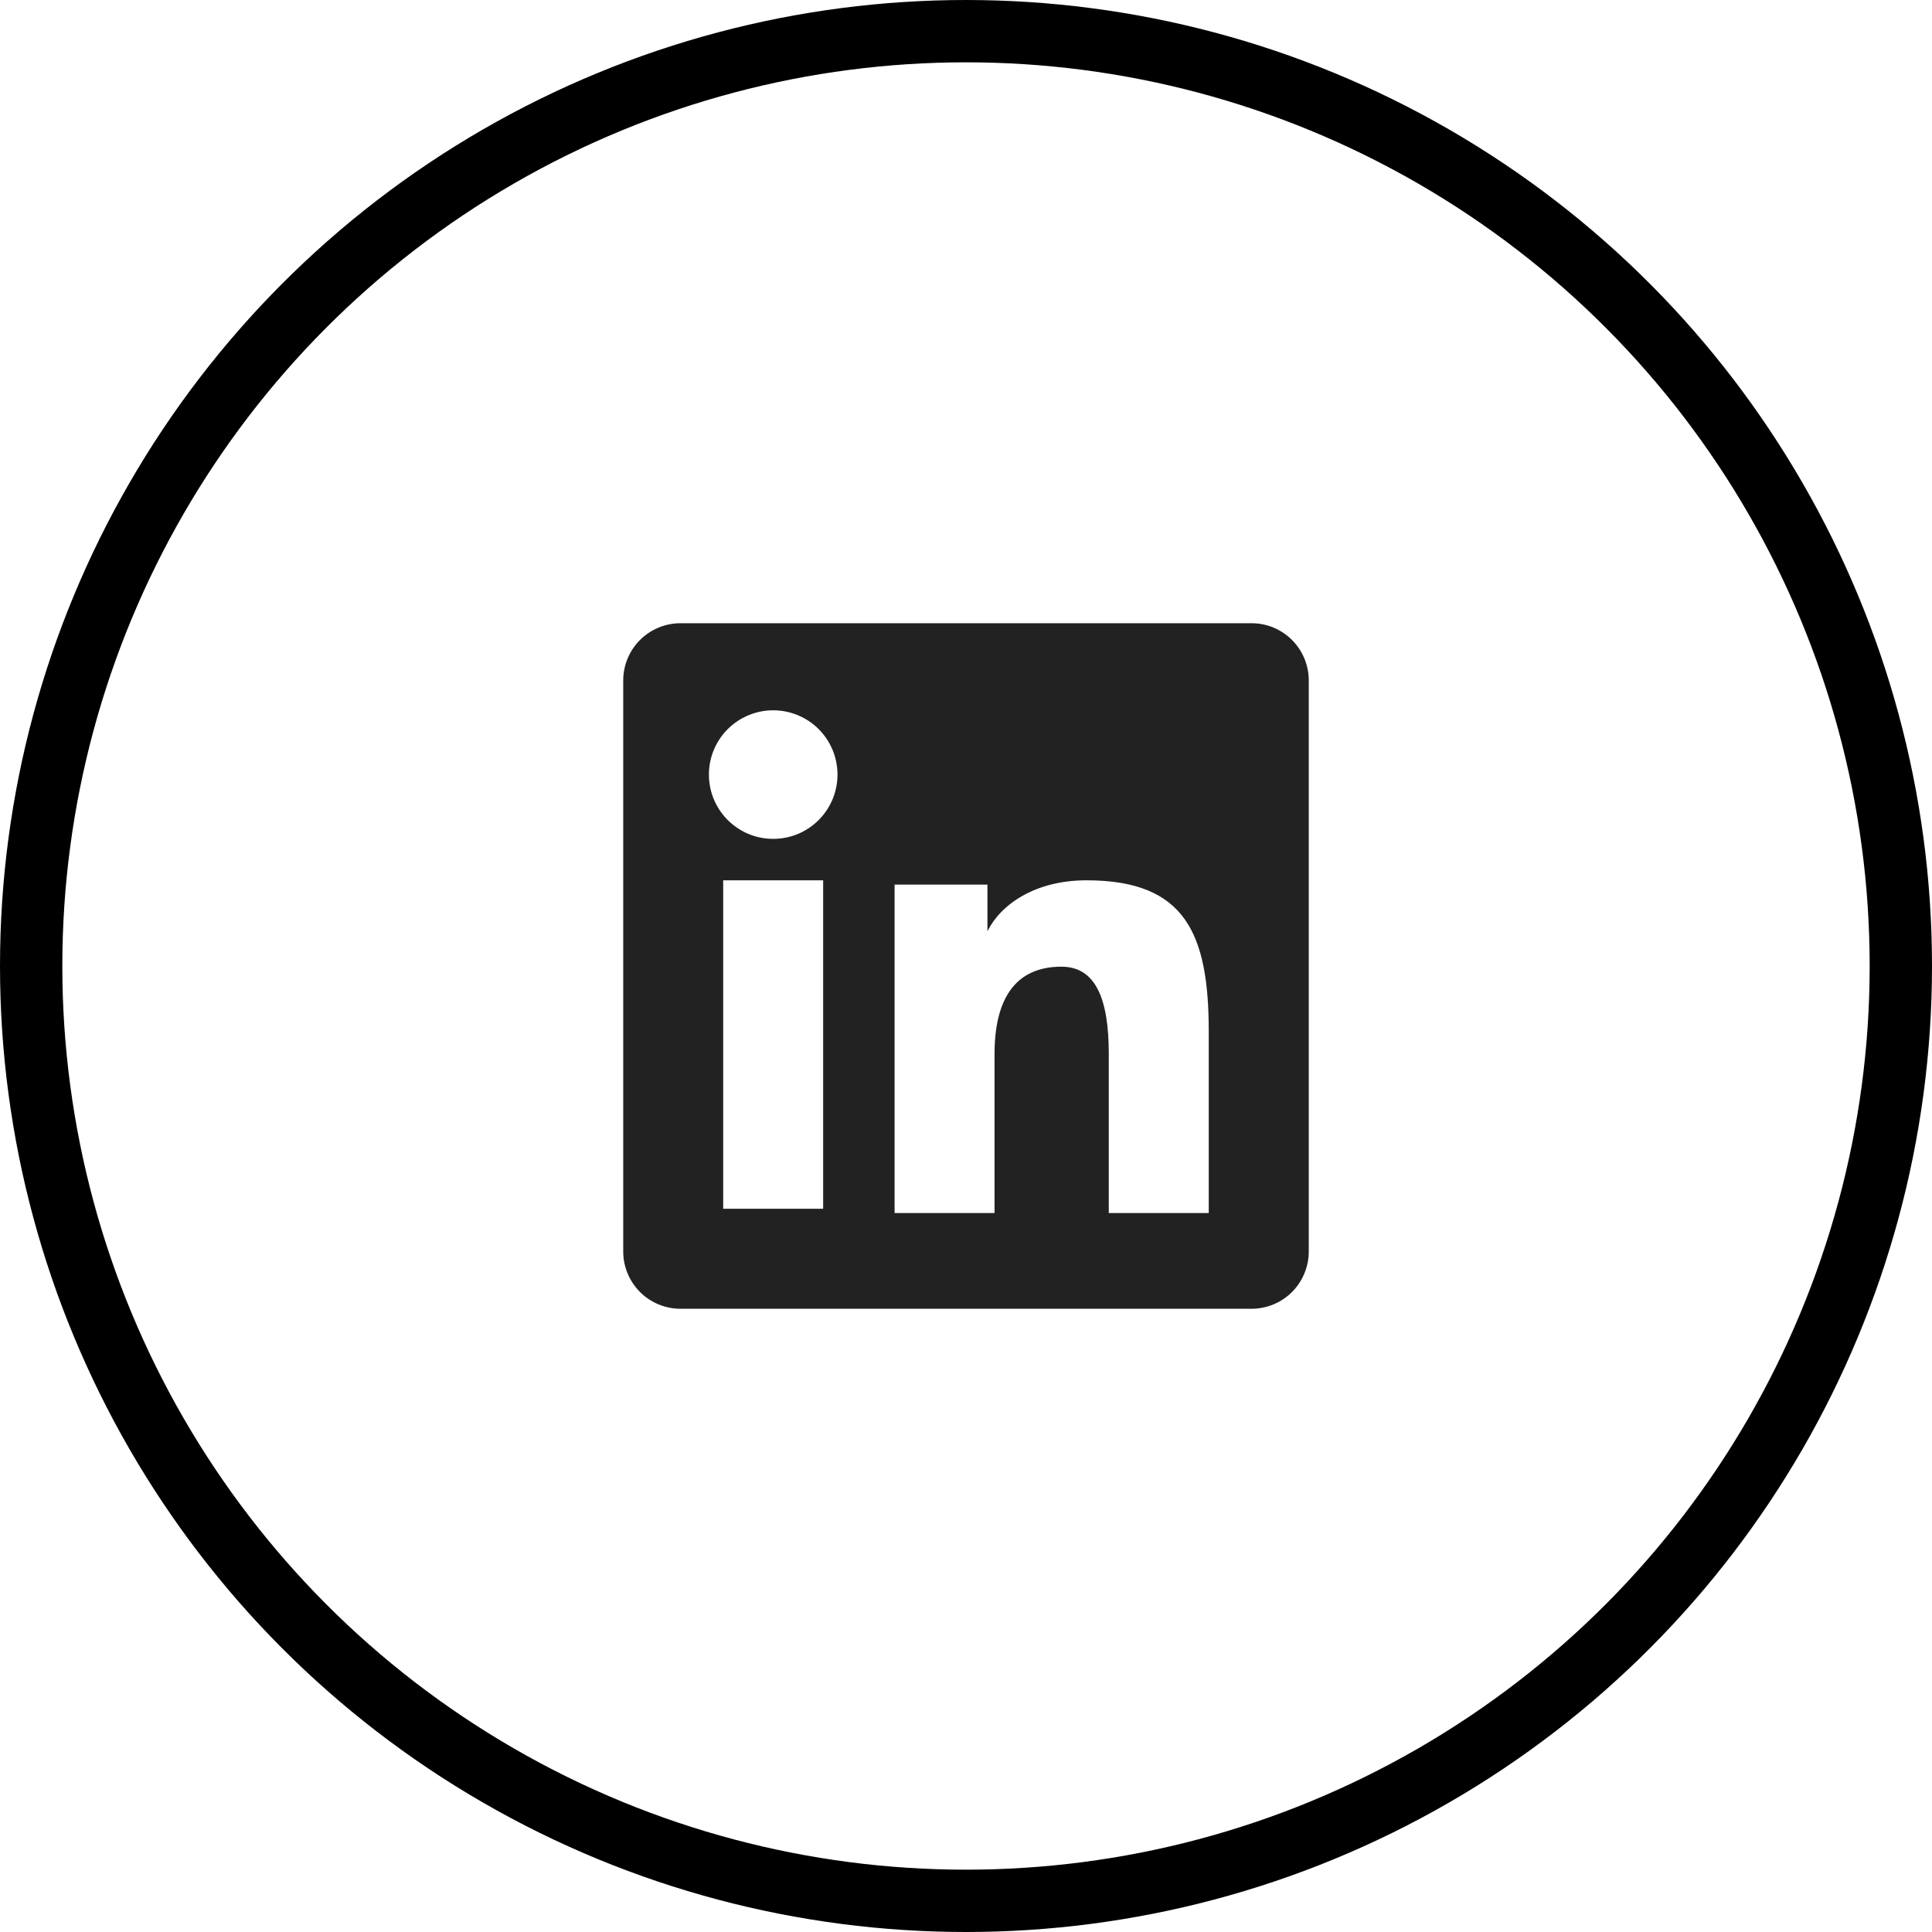
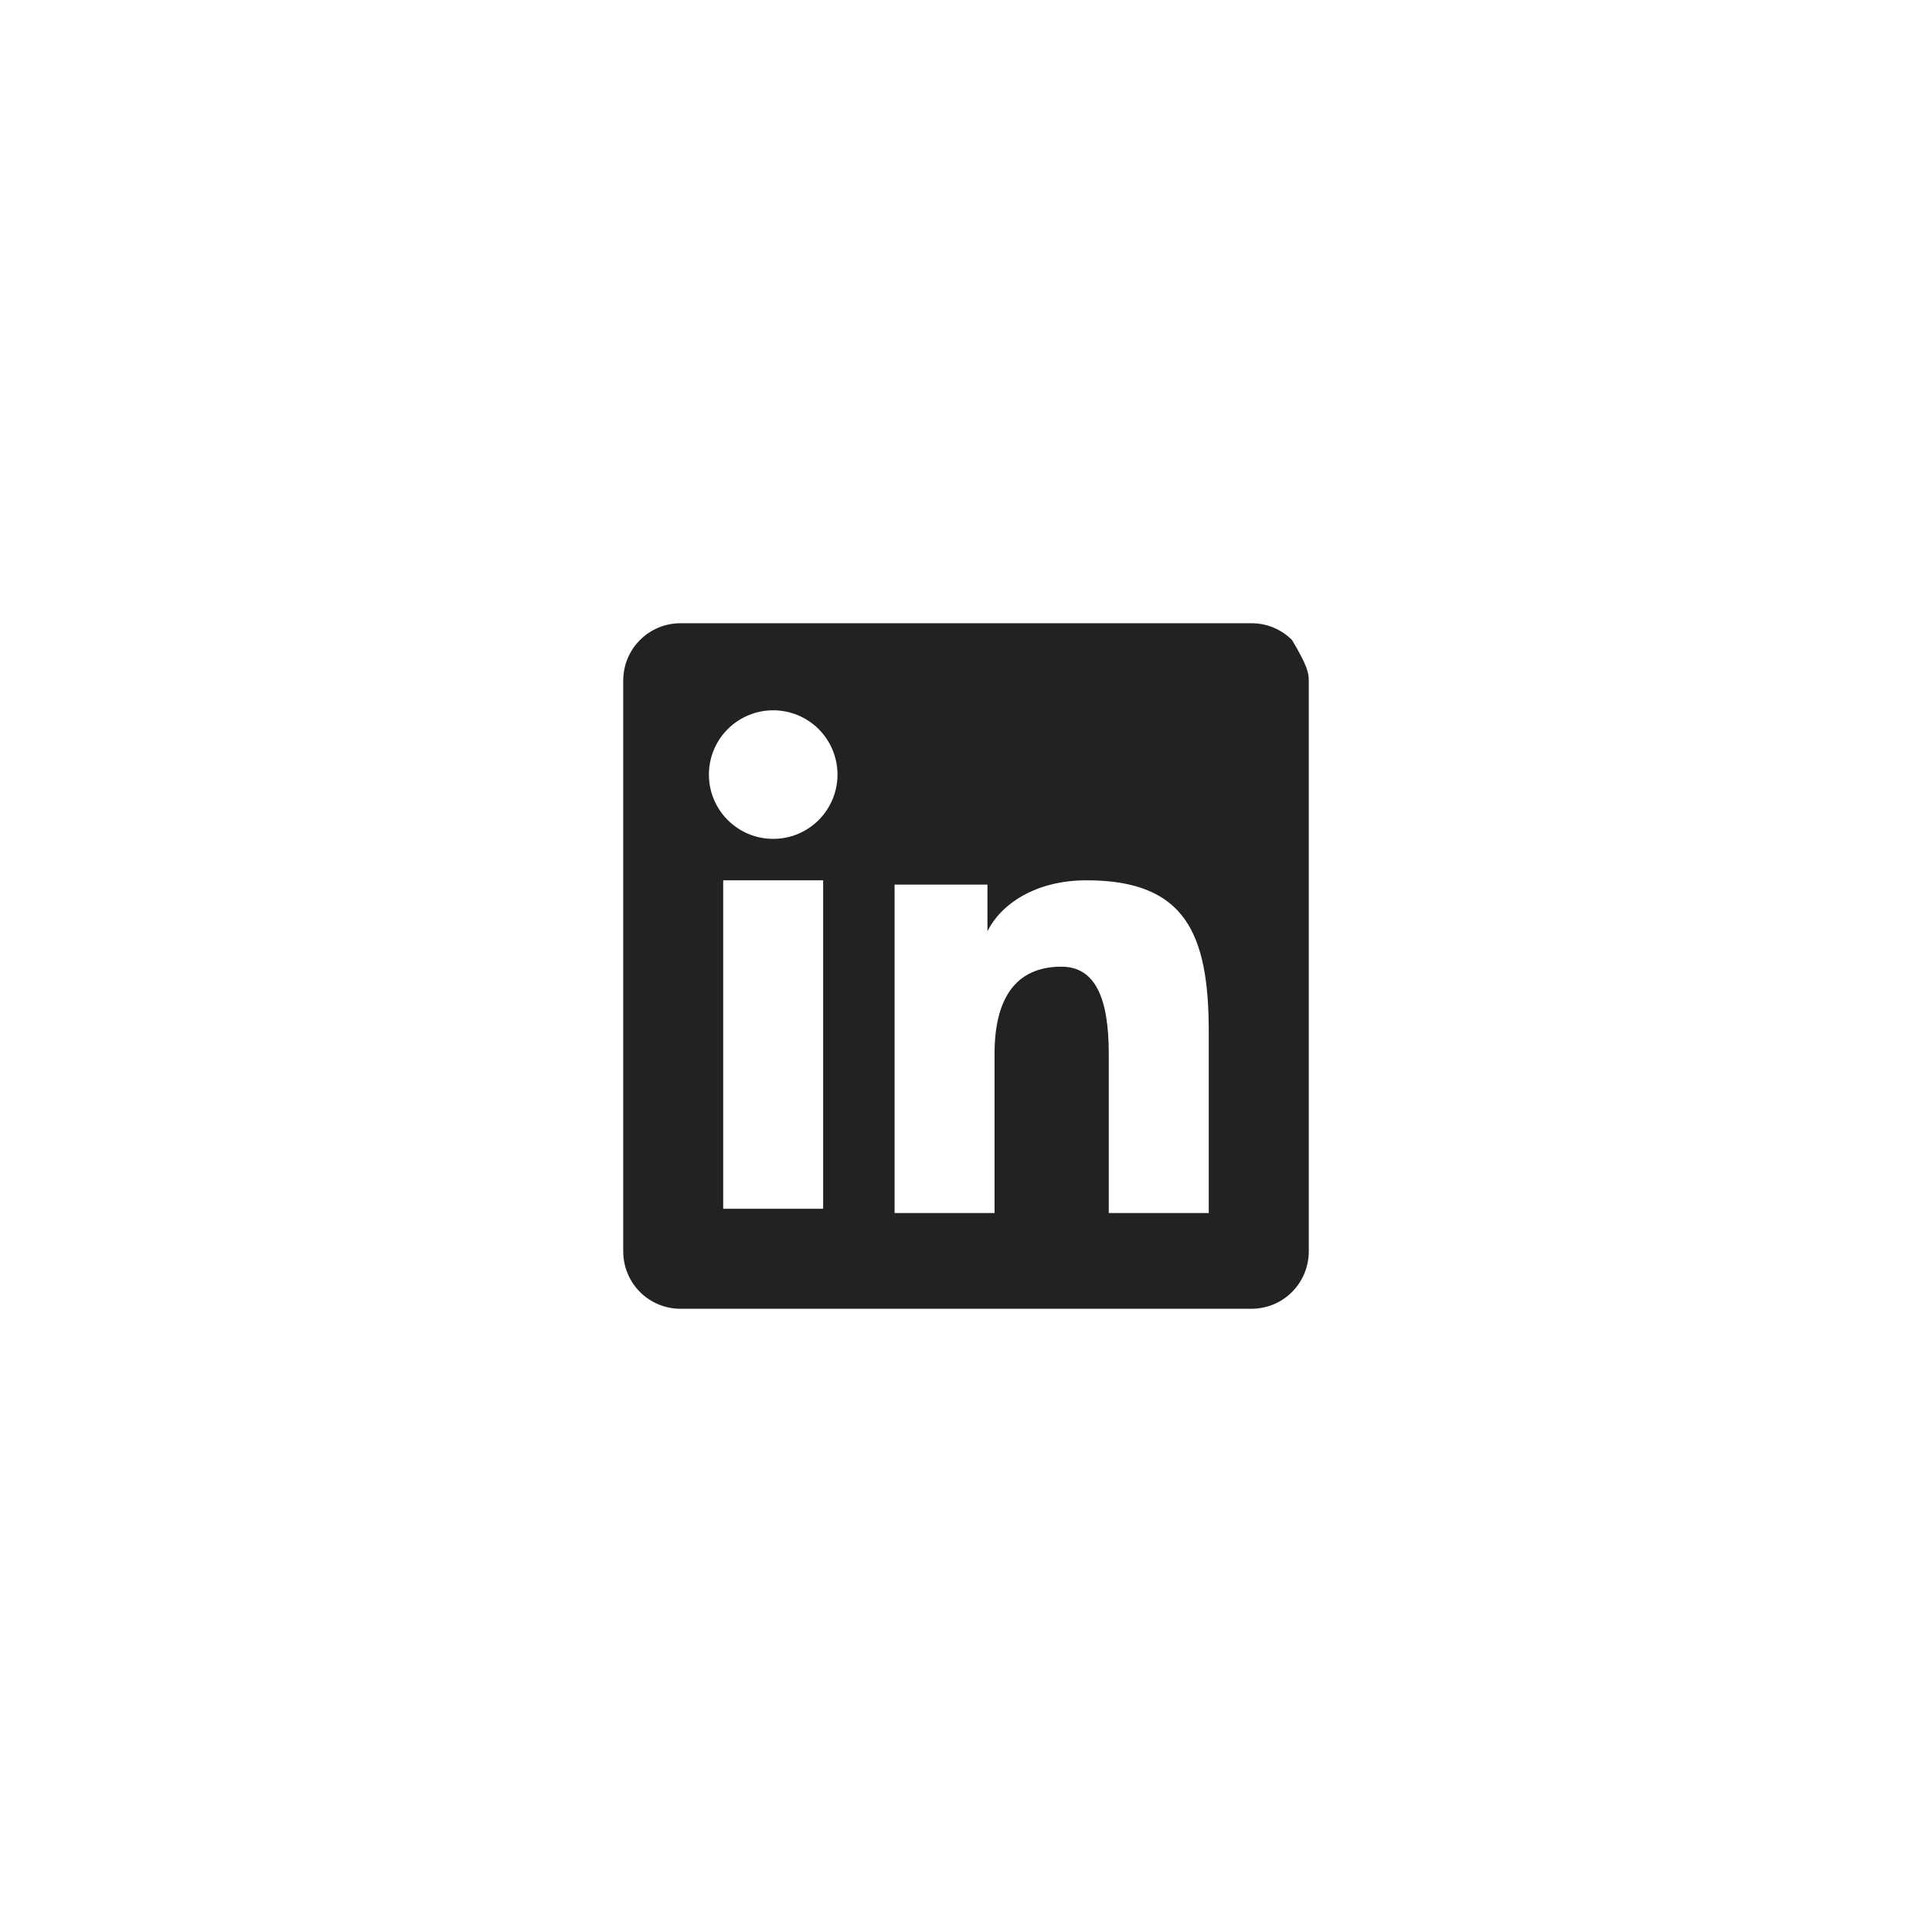
<svg xmlns="http://www.w3.org/2000/svg" fill="none" height="31" viewBox="0 0 31 31" width="31">
-   <path clip-rule="evenodd" d="M10 10.919C10 10.675 10.097 10.441 10.269 10.269C10.441 10.097 10.675 10 10.919 10H20.08C20.201 10 20.32 10.023 20.432 10.069C20.544 10.116 20.645 10.183 20.731 10.269C20.816 10.354 20.884 10.455 20.93 10.567C20.976 10.679 21 10.798 21 10.919V20.08C21 20.201 20.976 20.32 20.93 20.432C20.884 20.544 20.816 20.645 20.731 20.731C20.646 20.816 20.544 20.884 20.433 20.93C20.321 20.976 20.201 21 20.081 21H10.919C10.798 21 10.679 20.976 10.567 20.93C10.456 20.884 10.354 20.816 10.269 20.731C10.184 20.645 10.116 20.544 10.07 20.432C10.024 20.321 10 20.201 10 20.081V10.919ZM14.354 14.194H15.844V14.942C16.058 14.512 16.608 14.125 17.435 14.125C19.02 14.125 19.395 14.982 19.395 16.553V19.464H17.791V16.911C17.791 16.016 17.576 15.511 17.03 15.511C16.273 15.511 15.958 16.055 15.958 16.911V19.464H14.354V14.194ZM11.604 19.395H13.208V14.125H11.604V19.395V19.395ZM13.438 12.406C13.441 12.543 13.416 12.68 13.366 12.808C13.315 12.935 13.24 13.052 13.144 13.15C13.048 13.248 12.933 13.326 12.806 13.38C12.68 13.433 12.544 13.46 12.406 13.46C12.269 13.46 12.133 13.433 12.006 13.38C11.88 13.326 11.765 13.248 11.669 13.15C11.573 13.052 11.497 12.935 11.447 12.808C11.396 12.68 11.372 12.543 11.375 12.406C11.381 12.136 11.492 11.88 11.685 11.691C11.878 11.503 12.137 11.397 12.406 11.397C12.676 11.397 12.935 11.503 13.128 11.691C13.32 11.88 13.432 12.136 13.438 12.406Z" fill="#222222" fill-rule="evenodd" />
-   <circle cx="15.5" cy="15.5" r="15" stroke="black" />
+   <path clip-rule="evenodd" d="M10 10.919C10 10.675 10.097 10.441 10.269 10.269C10.441 10.097 10.675 10 10.919 10H20.08C20.201 10 20.32 10.023 20.432 10.069C20.544 10.116 20.645 10.183 20.731 10.269C20.976 10.679 21 10.798 21 10.919V20.08C21 20.201 20.976 20.32 20.93 20.432C20.884 20.544 20.816 20.645 20.731 20.731C20.646 20.816 20.544 20.884 20.433 20.93C20.321 20.976 20.201 21 20.081 21H10.919C10.798 21 10.679 20.976 10.567 20.93C10.456 20.884 10.354 20.816 10.269 20.731C10.184 20.645 10.116 20.544 10.07 20.432C10.024 20.321 10 20.201 10 20.081V10.919ZM14.354 14.194H15.844V14.942C16.058 14.512 16.608 14.125 17.435 14.125C19.02 14.125 19.395 14.982 19.395 16.553V19.464H17.791V16.911C17.791 16.016 17.576 15.511 17.03 15.511C16.273 15.511 15.958 16.055 15.958 16.911V19.464H14.354V14.194ZM11.604 19.395H13.208V14.125H11.604V19.395V19.395ZM13.438 12.406C13.441 12.543 13.416 12.68 13.366 12.808C13.315 12.935 13.24 13.052 13.144 13.15C13.048 13.248 12.933 13.326 12.806 13.38C12.68 13.433 12.544 13.46 12.406 13.46C12.269 13.46 12.133 13.433 12.006 13.38C11.88 13.326 11.765 13.248 11.669 13.15C11.573 13.052 11.497 12.935 11.447 12.808C11.396 12.68 11.372 12.543 11.375 12.406C11.381 12.136 11.492 11.88 11.685 11.691C11.878 11.503 12.137 11.397 12.406 11.397C12.676 11.397 12.935 11.503 13.128 11.691C13.32 11.88 13.432 12.136 13.438 12.406Z" fill="#222222" fill-rule="evenodd" />
</svg>